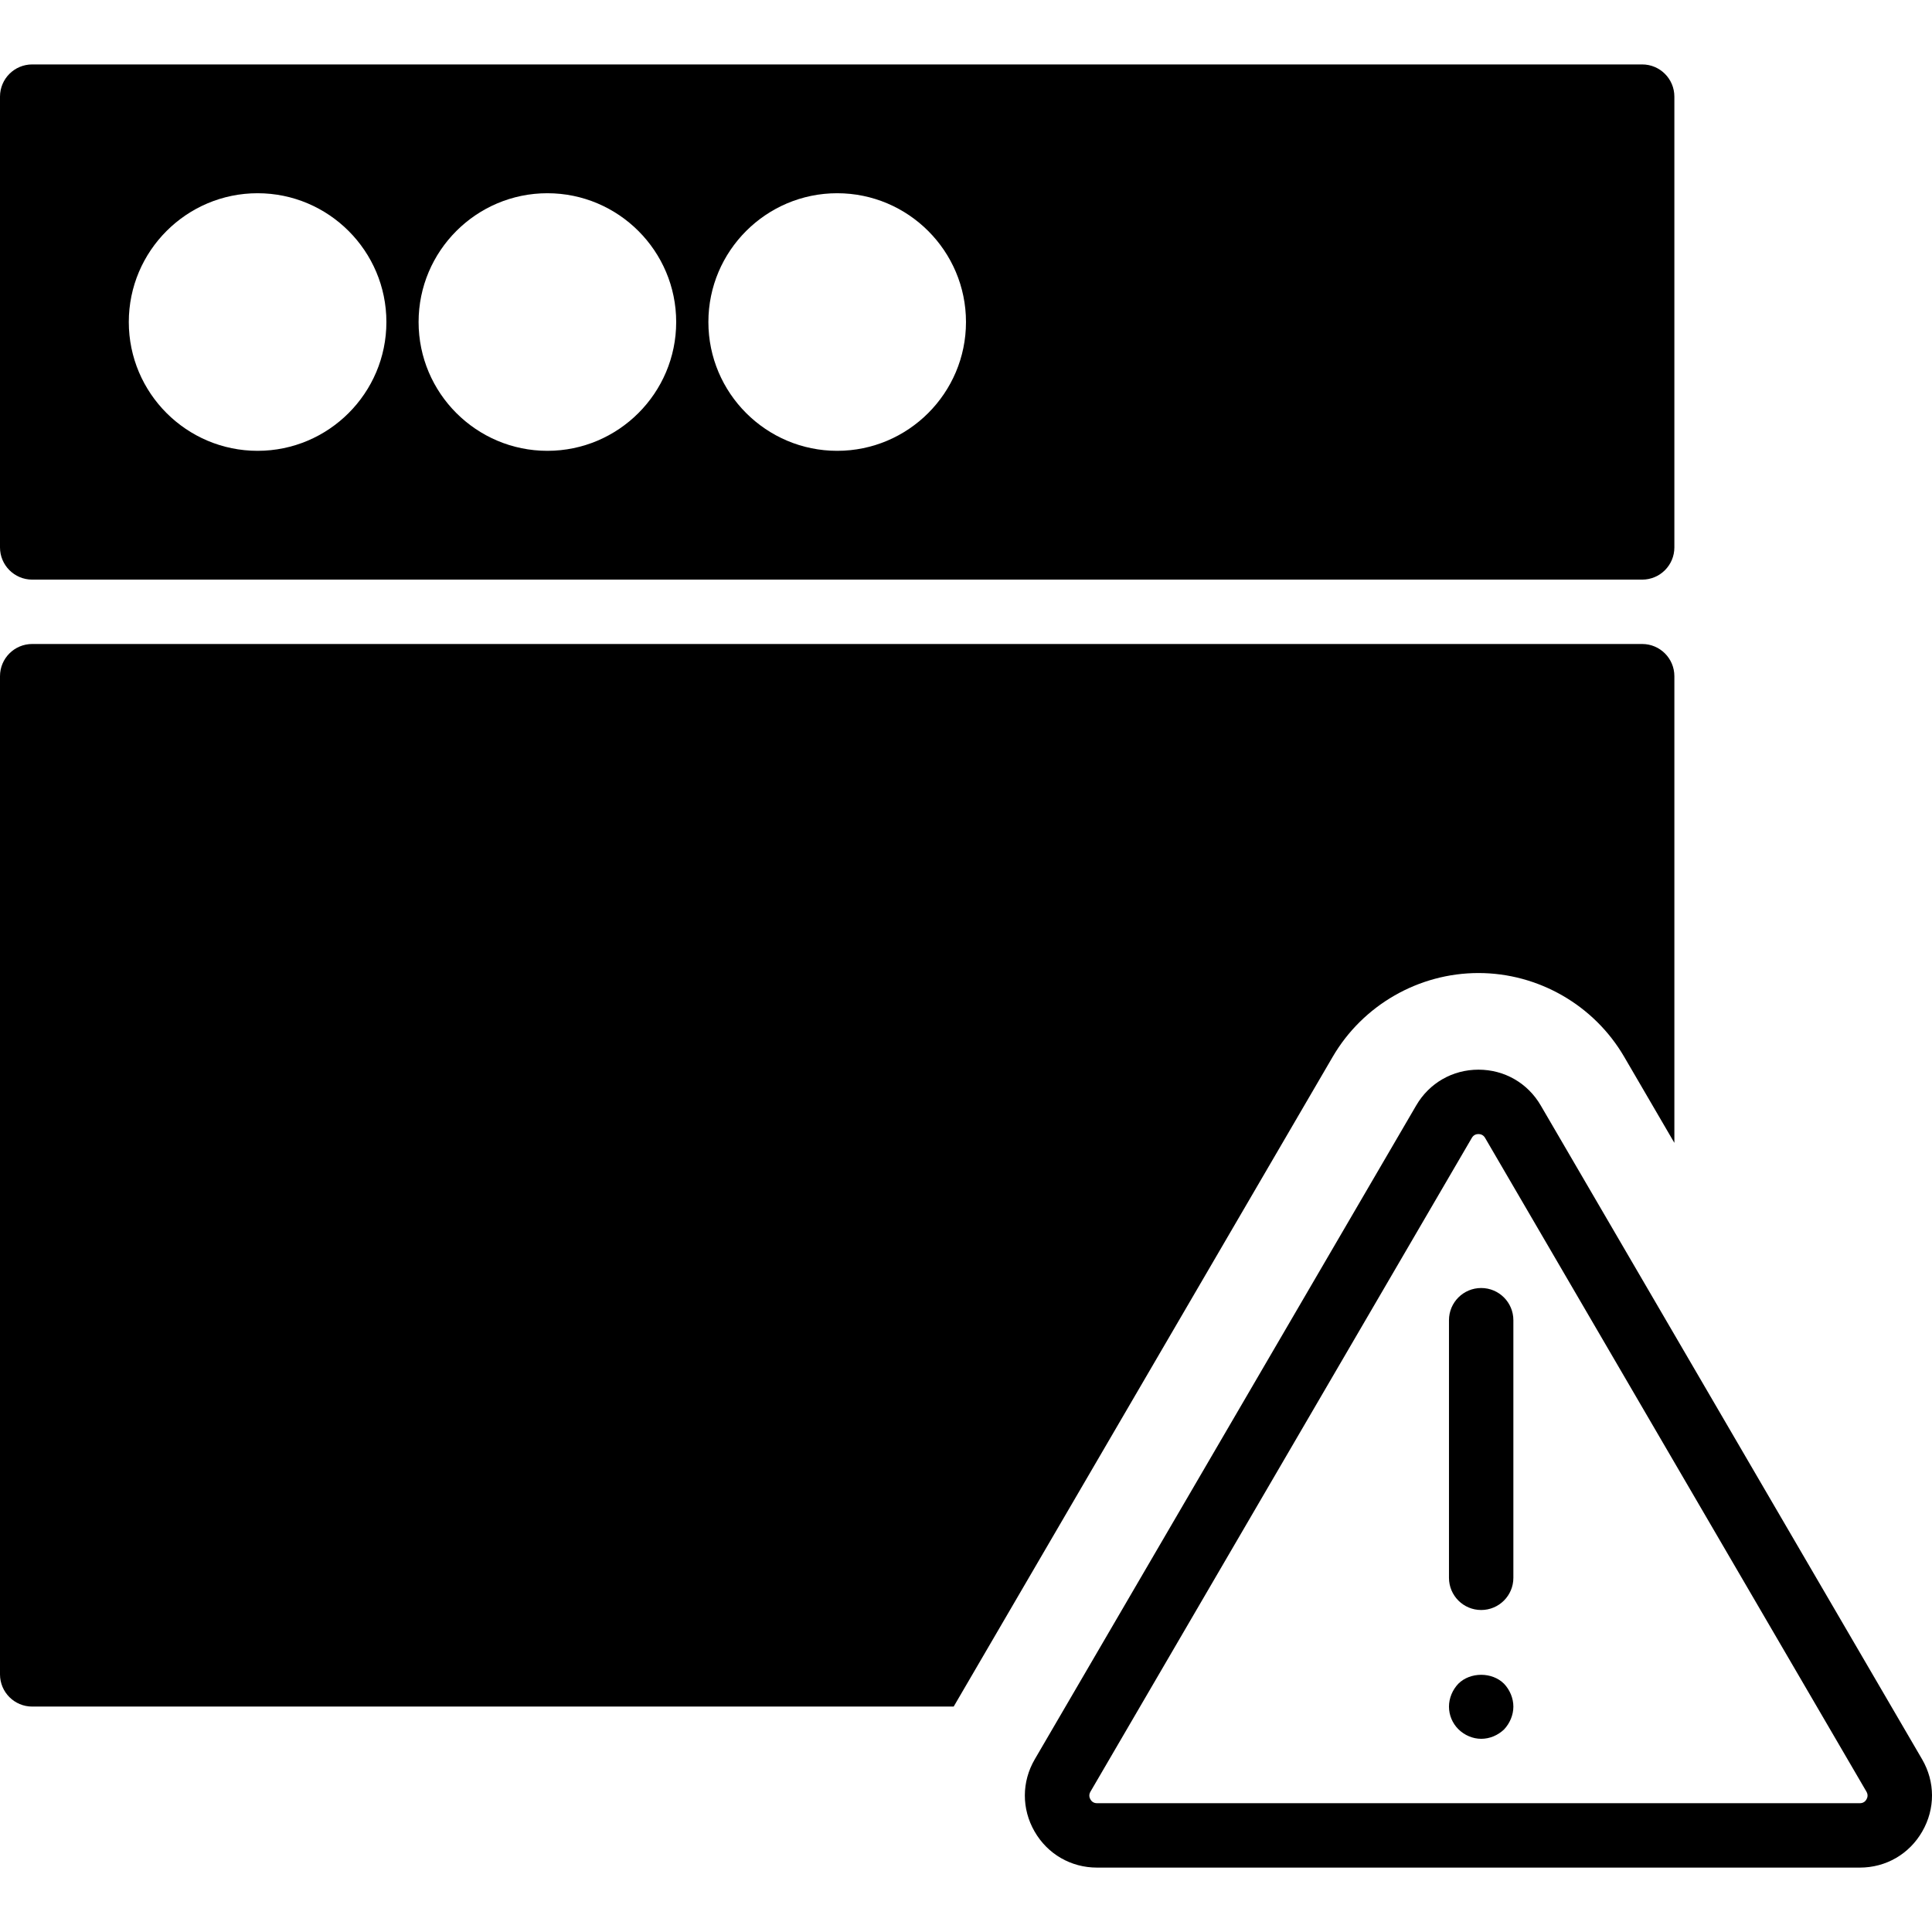
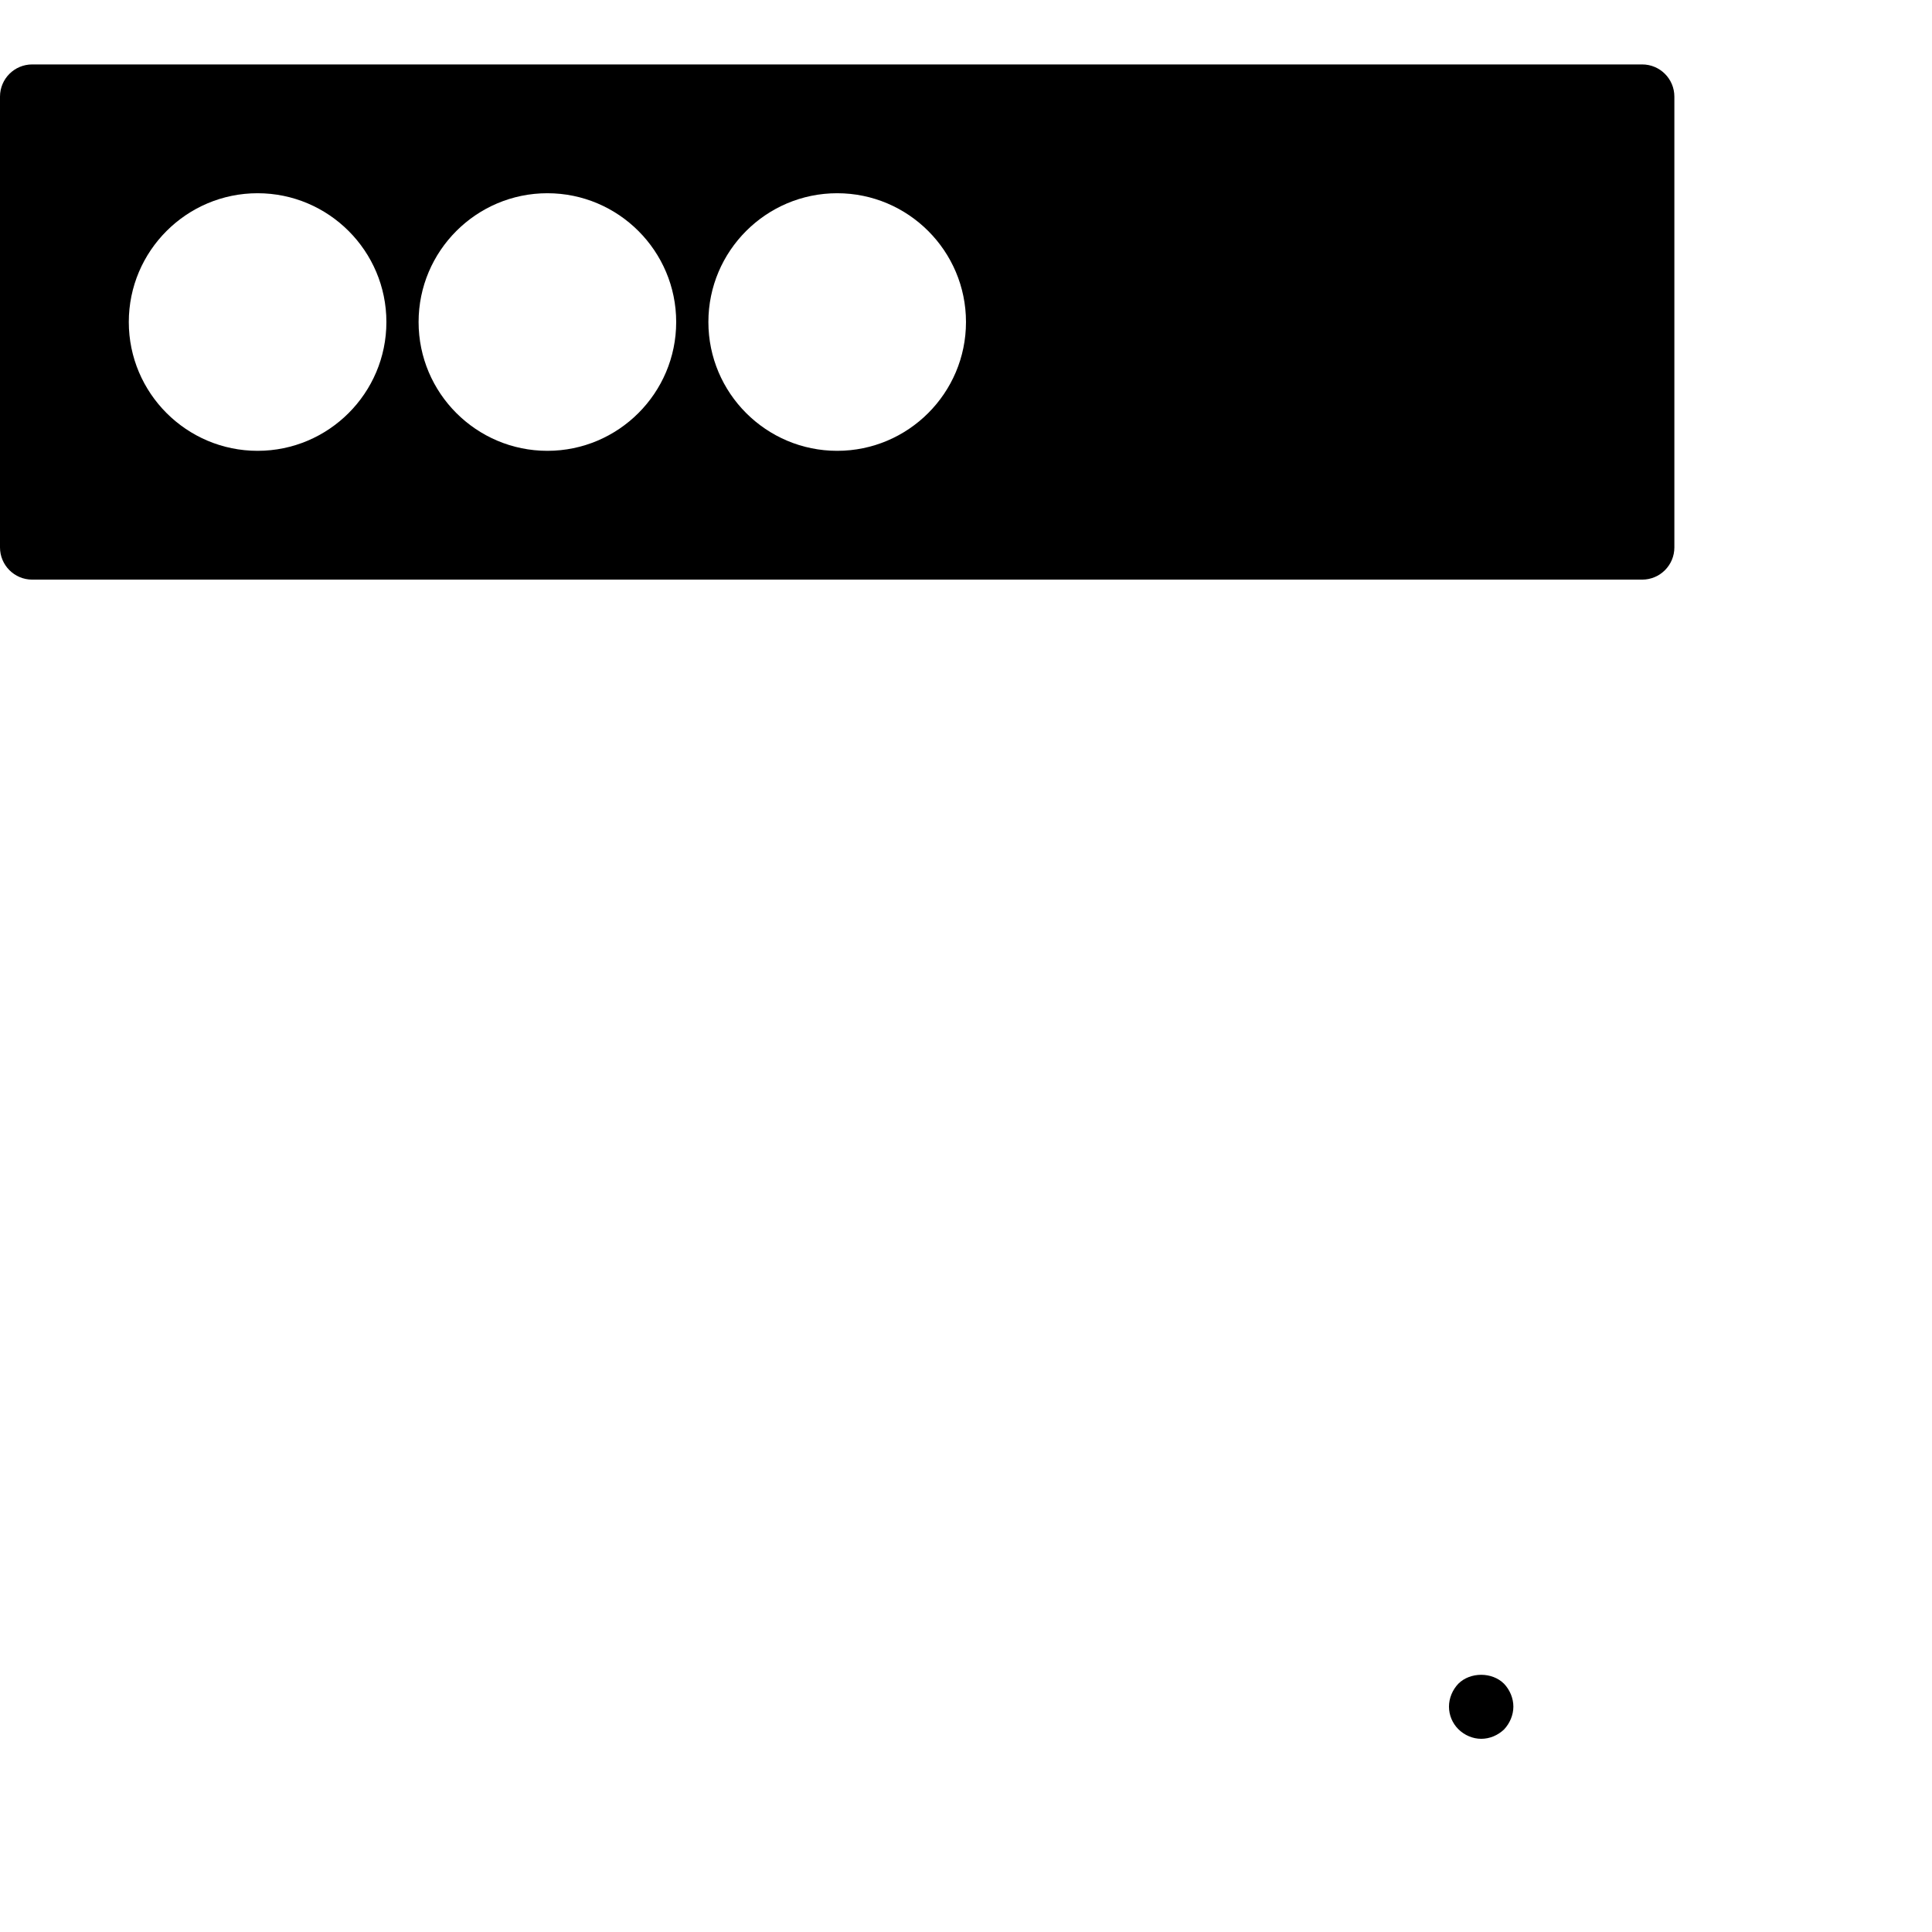
<svg xmlns="http://www.w3.org/2000/svg" version="1.1" id="Capa_1" x="0px" y="0px" viewBox="0 0 60.001 60.001" style="enable-background:new 0 0 60.001 60.001;" xml:space="preserve">
  <g>
-     <path d="M59.693,54.636L47.849,34.33c-0.405-0.695-1.128-1.11-1.933-1.11c-0.805,0-1.528,0.415-1.933,1.11L32.137,54.636   c-0.409,0.7-0.412,1.539-0.008,2.242c0.404,0.703,1.129,1.123,1.94,1.123h23.691c0.811,0,1.536-0.42,1.939-1.123   C60.104,56.175,60.102,55.337,59.693,54.636z M57.966,55.882c-0.03,0.055-0.092,0.119-0.205,0.119H34.07   c-0.114,0-0.175-0.064-0.206-0.119s-0.056-0.14,0.001-0.238L45.71,35.338c0.057-0.098,0.143-0.118,0.206-0.118   c0.062,0,0.148,0.021,0.205,0.118l11.845,20.306C58.022,55.742,57.998,55.827,57.966,55.882z" />
-     <path d="M46,40.001c-0.552,0-1,0.447-1,1v8c0,0.553,0.448,1,1,1s1-0.447,1-1v-8C47,40.448,46.552,40.001,46,40.001z" />
    <path d="M45.29,52.291C45.11,52.48,45,52.74,45,53.001c0,0.27,0.11,0.52,0.29,0.7c0.19,0.189,0.45,0.3,0.71,0.3   c0.27,0,0.52-0.11,0.71-0.29c0.18-0.19,0.29-0.45,0.29-0.71c0-0.261-0.11-0.521-0.29-0.71C46.34,51.921,45.66,51.921,45.29,52.291z   " />
    <path d="M1,18.001h50c0.552,0,1-0.447,1-1v-14c0-0.553-0.448-1-1-1H1c-0.552,0-1,0.447-1,1v14C0,17.553,0.448,18.001,1,18.001z    M26,6.001c2.206,0,4,1.794,4,4s-1.794,4-4,4s-4-1.794-4-4S23.794,6.001,26,6.001z M17,6.001c2.206,0,4,1.794,4,4s-1.794,4-4,4   s-4-1.794-4-4S14.794,6.001,17,6.001z M8,6.001c2.206,0,4,1.794,4,4s-1.794,4-4,4s-4-1.794-4-4S5.794,6.001,8,6.001z" />
-     <path d="M45.916,30.219c1.857,0,3.59,0.996,4.525,2.601L52,35.493v-5.681v-8.812c0-0.553-0.448-1-1-1H1c-0.552,0-1,0.447-1,1v31   c0,0.553,0.448,1,1,1h28.618l11.773-20.183C42.325,31.216,44.059,30.219,45.916,30.219z" />
  </g>
  <g>
</g>
  <g>
</g>
  <g>
</g>
  <g>
</g>
  <g>
</g>
  <g>
</g>
  <g>
</g>
  <g>
</g>
  <g>
</g>
  <g>
</g>
  <g>
</g>
  <g>
</g>
  <g>
</g>
  <g>
</g>
  <g>
</g>
</svg>